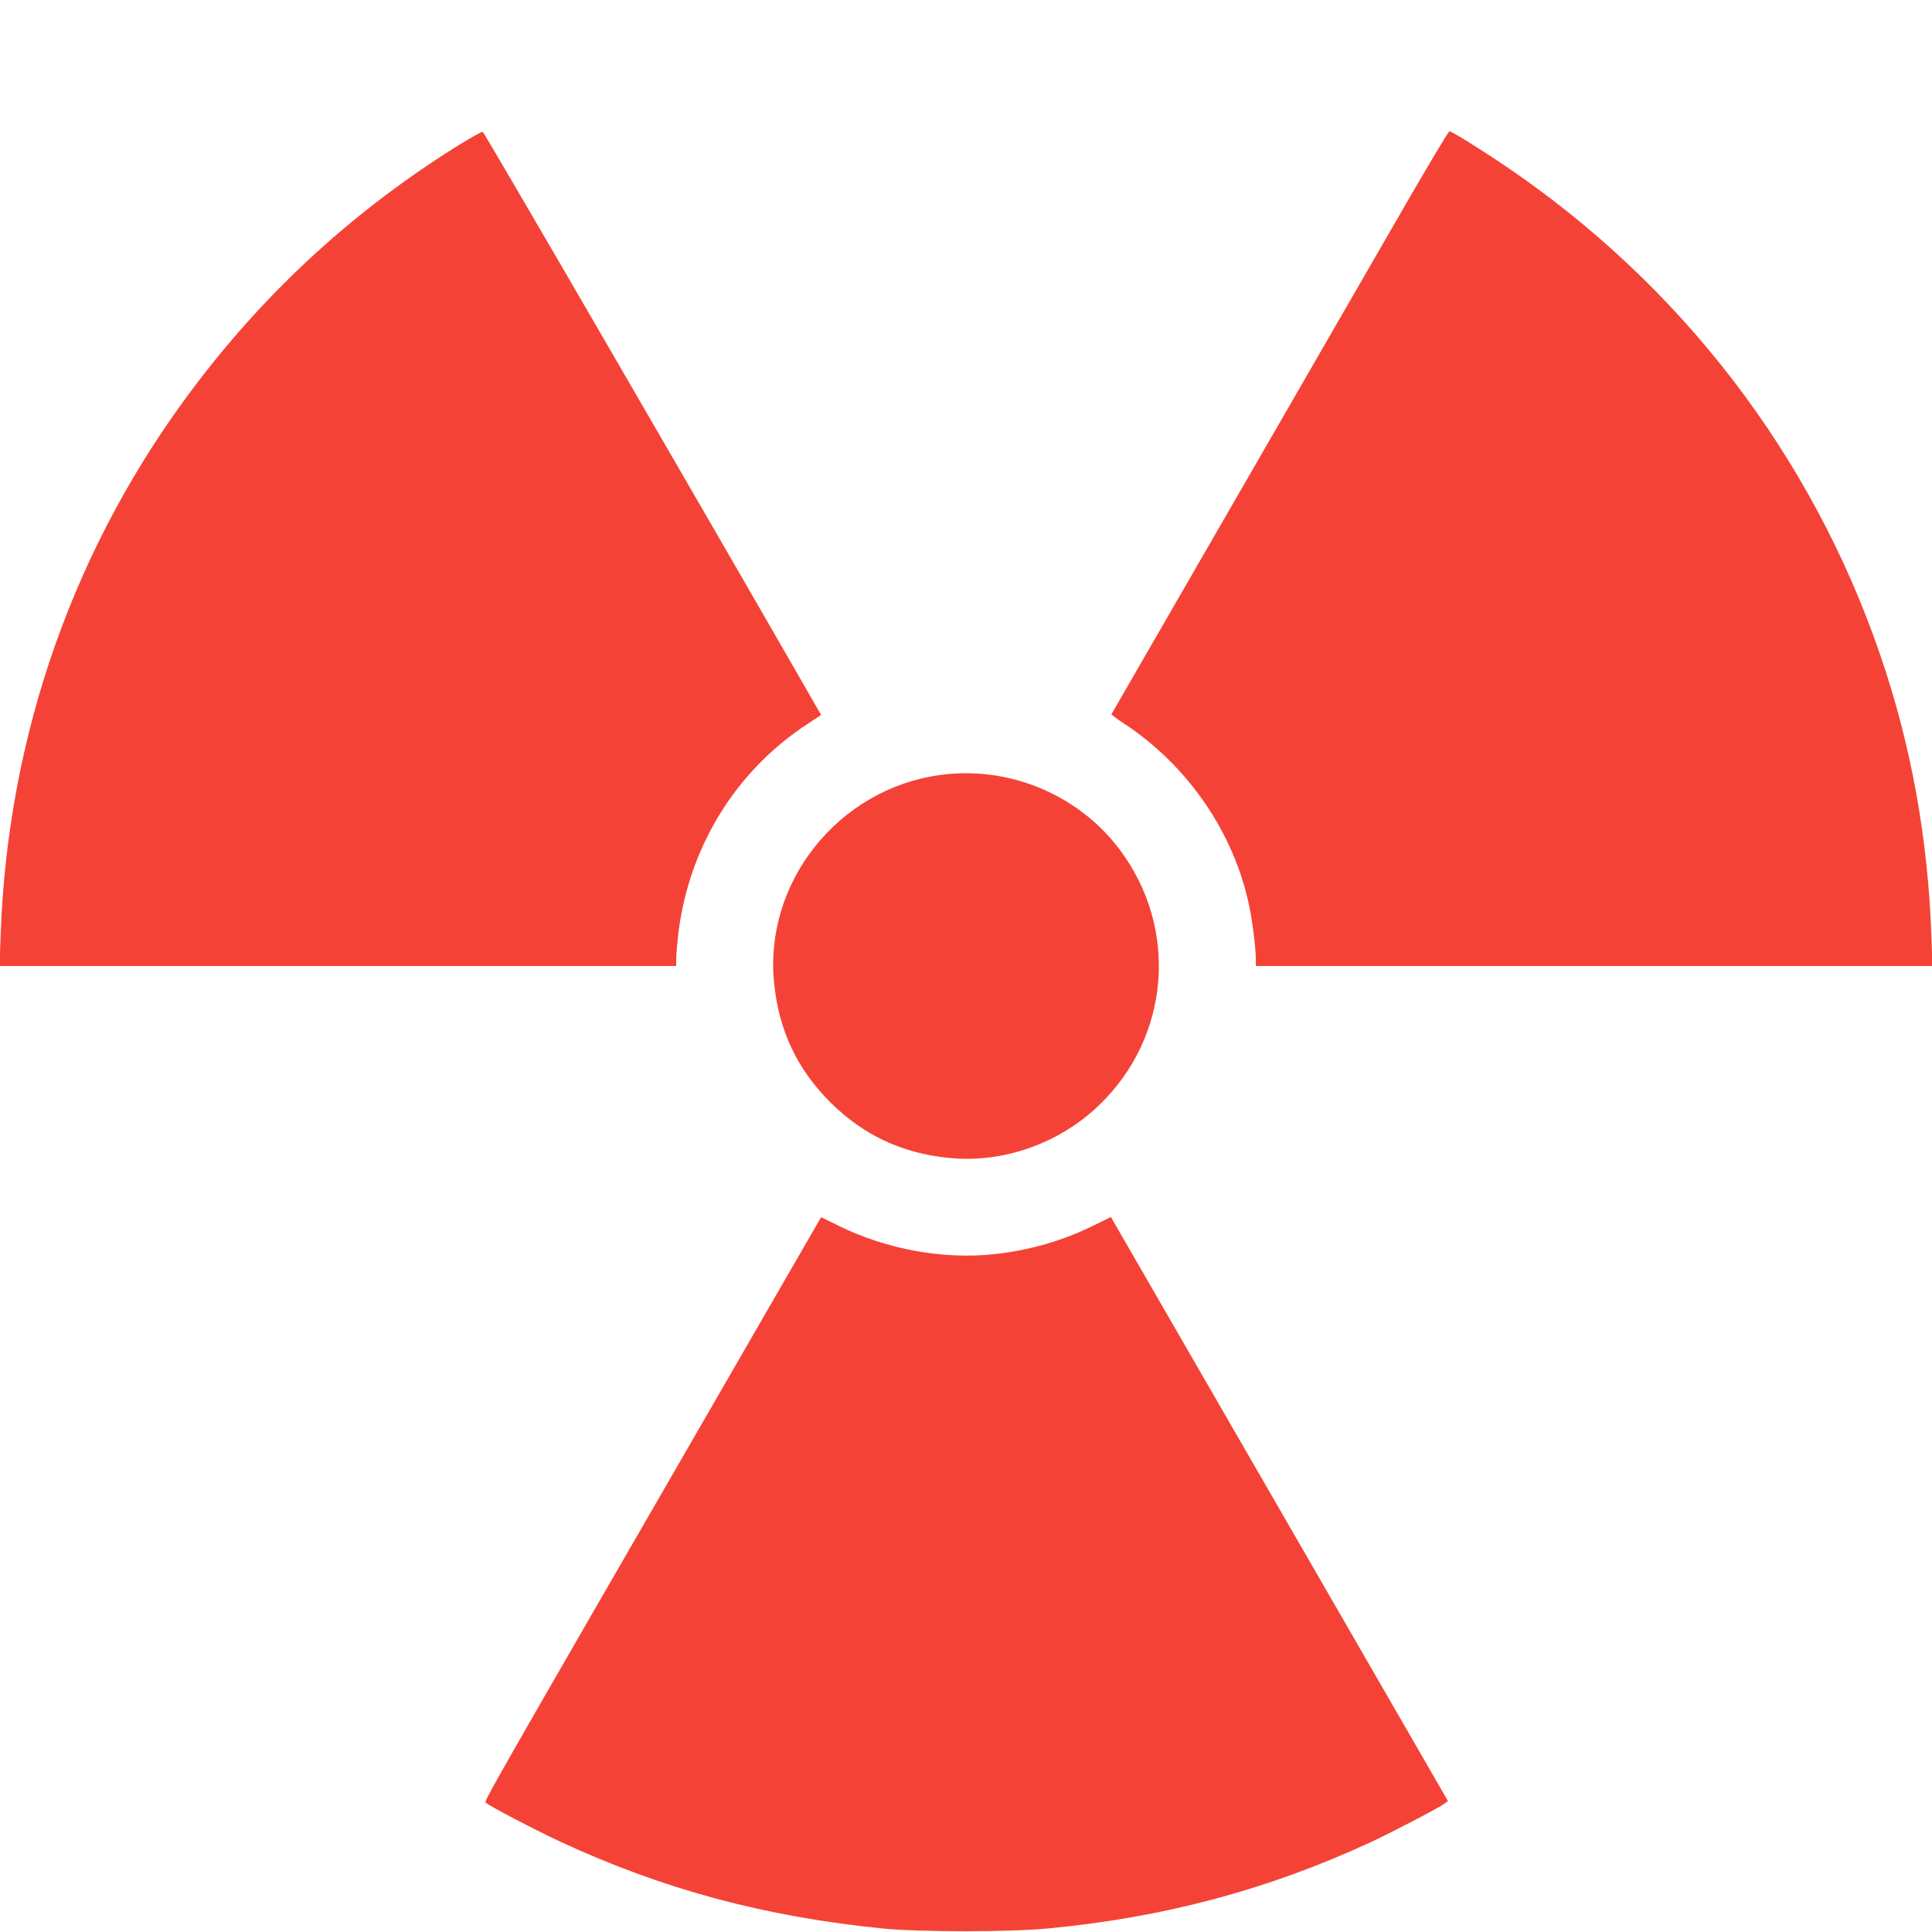
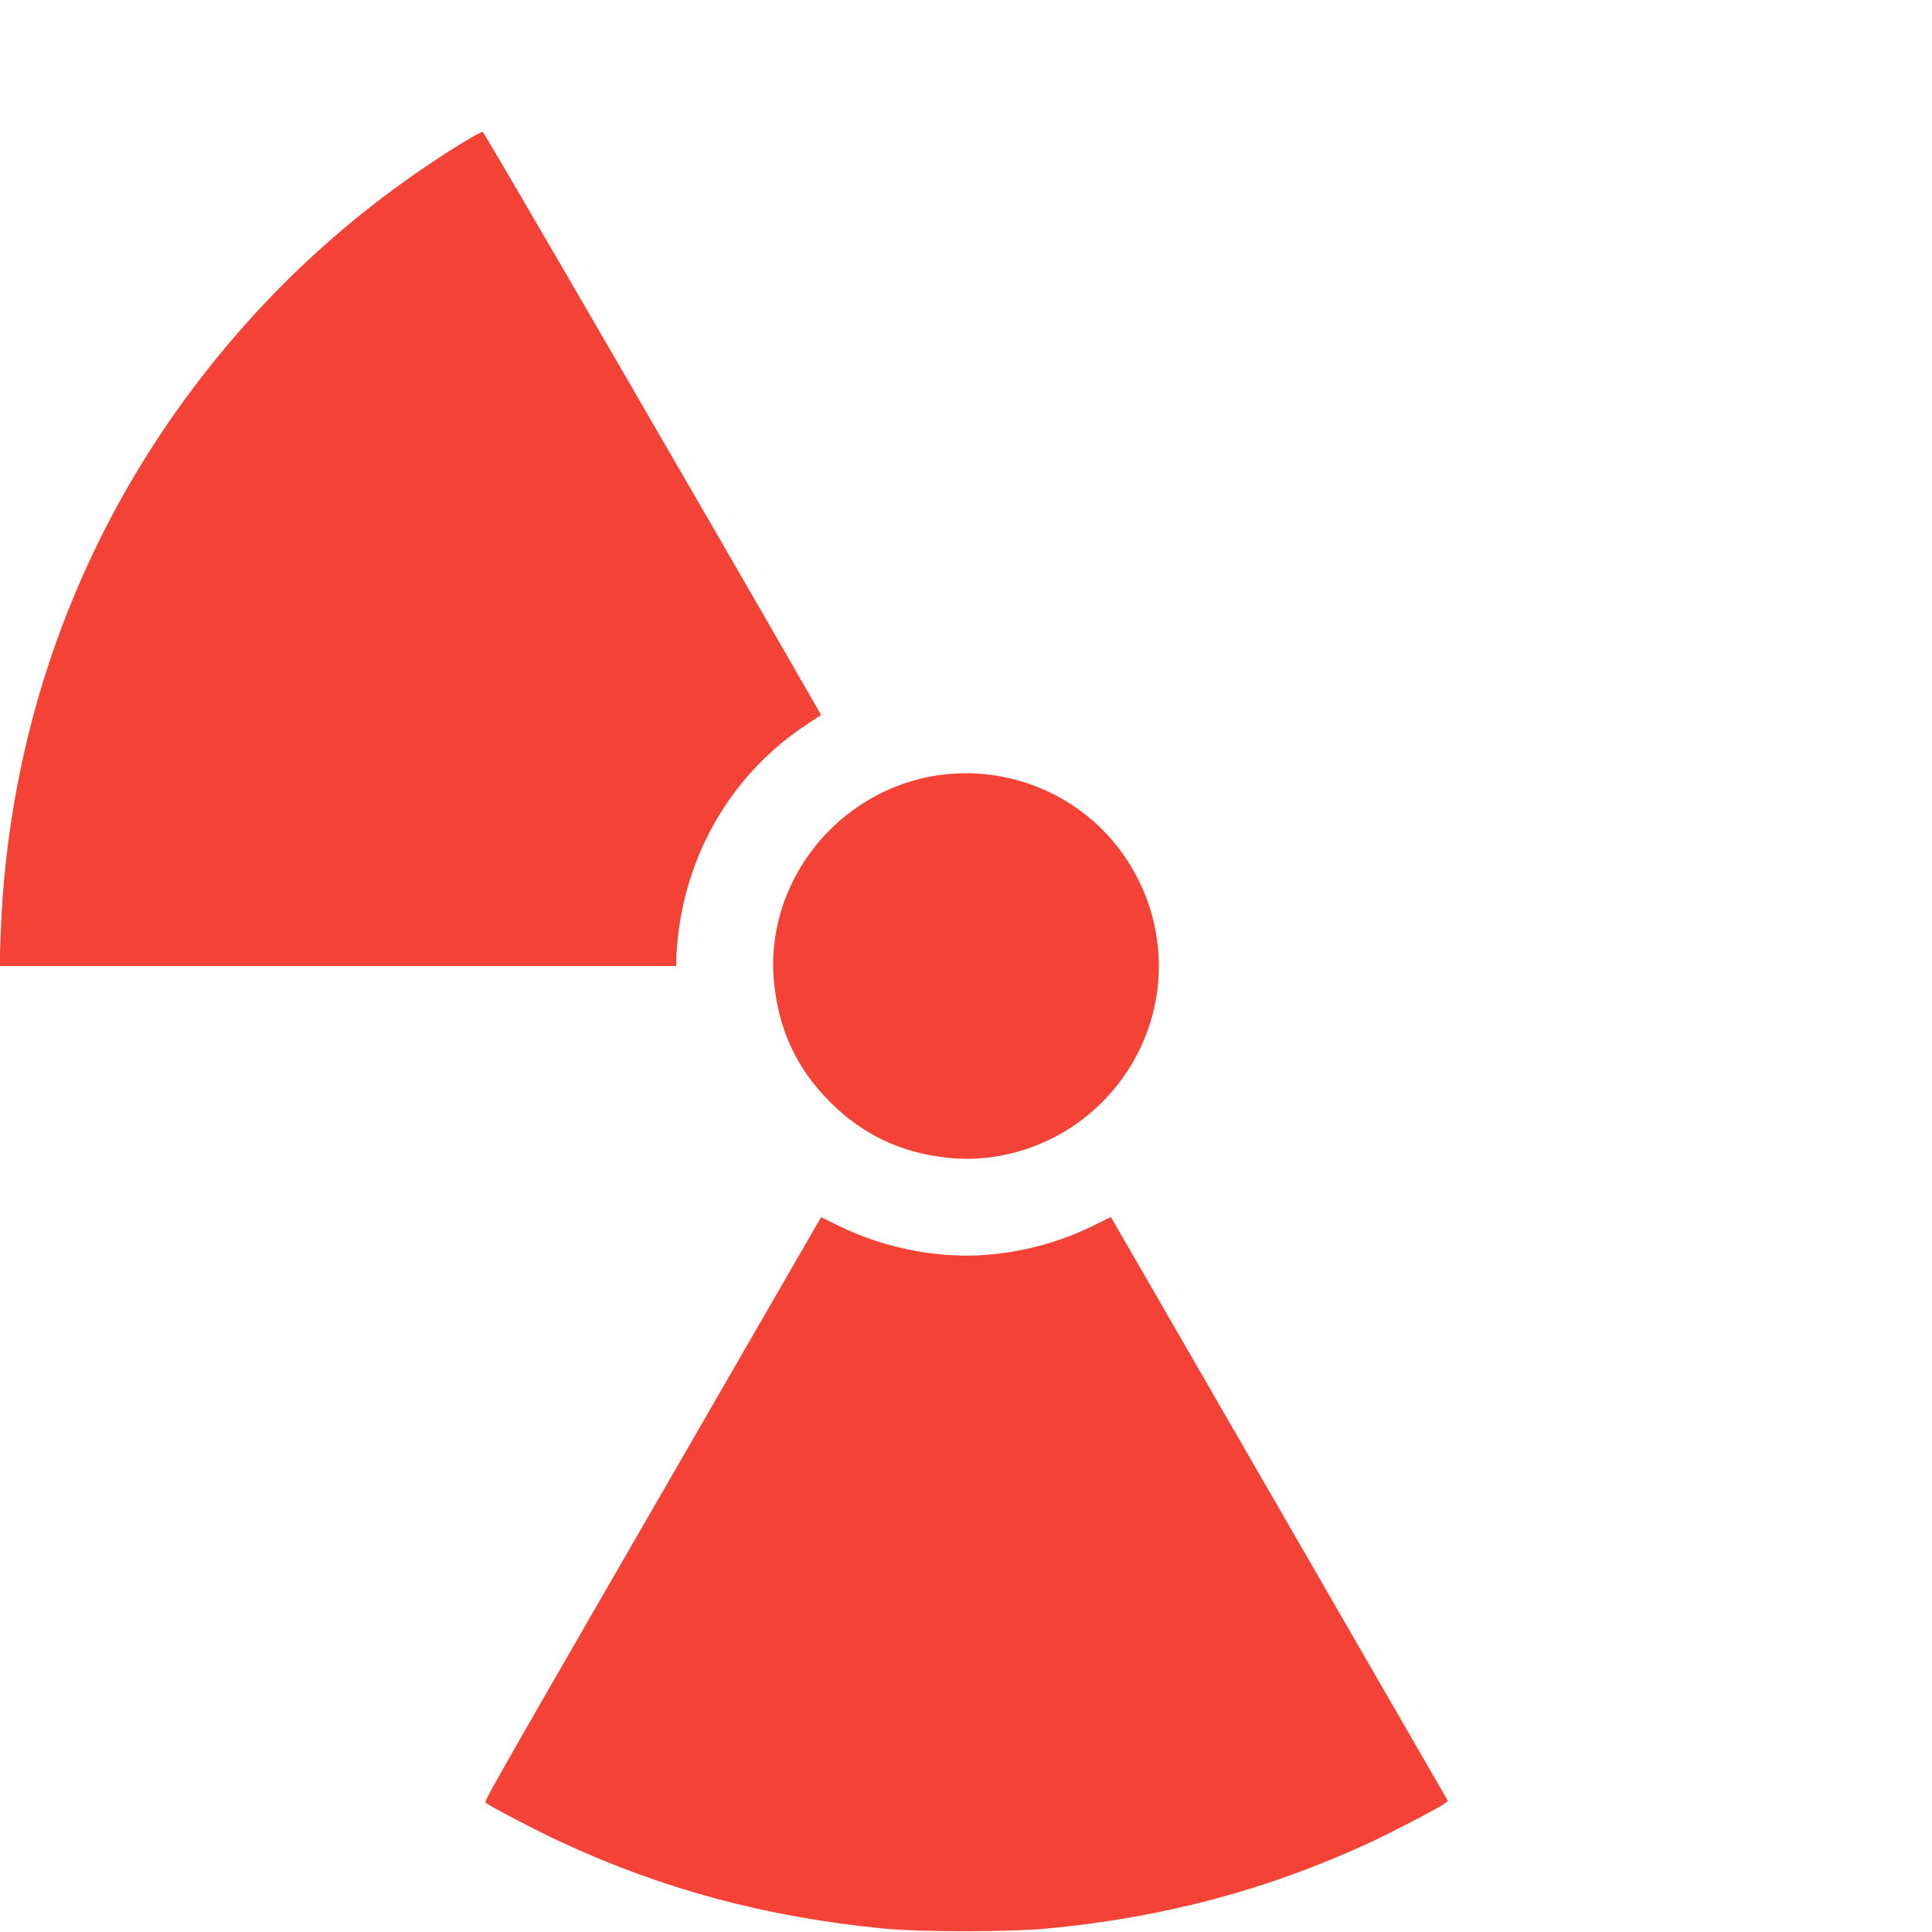
<svg xmlns="http://www.w3.org/2000/svg" version="1.0" width="1280pt" height="1280pt" viewBox="0 0 1280 1280" preserveAspectRatio="xMidYMid meet">
  <g transform="translate(0,1280) scale(0.1,-0.1)" fill="#f44336" stroke="none">
    <path d="M3043 11841 c-686 -427 -1262 -952 -1747 -1591 -800 -1053 -1246 -2313 -1292 -3650 l-7 -200 2241 0 2242 0 0 45 c0 25 5 89 11 143 63 583 374 1097 855 1413 l94 62 -29 51 c-725 1263 -2204 3812 -2213 3813 -7 1 -77 -38 -155 -86z" />
-     <path d="M9337 11488 c-404 -701 -1969 -3412 -1973 -3419 -2 -4 33 -30 77 -59 430 -280 739 -732 838 -1225 22 -110 41 -269 41 -340 l0 -45 2242 0 2241 0 -7 198 c-23 649 -134 1264 -337 1857 -452 1325 -1323 2461 -2494 3251 -171 115 -347 224 -362 224 -6 0 -125 -199 -266 -442z" />
    <path d="M6225 7665 c-675 -94 -1166 -714 -1096 -1382 32 -312 152 -565 370 -784 219 -218 472 -338 783 -370 360 -38 734 93 1001 350 469 452 527 1168 137 1690 -275 368 -738 560 -1195 496z" />
    <path d="M4932 3856 c-1800 -3117 -1726 -2987 -1711 -3001 24 -22 325 -179 494 -258 679 -315 1358 -497 2136 -574 249 -24 844 -24 1098 1 764 73 1449 256 2121 566 144 66 464 233 501 261 l22 17 -1078 1868 c-593 1028 -1096 1899 -1117 1935 l-38 66 -118 -58 c-204 -100 -422 -163 -654 -188 -339 -37 -716 32 -1032 188 l-116 57 -508 -880z" />
  </g>
</svg>